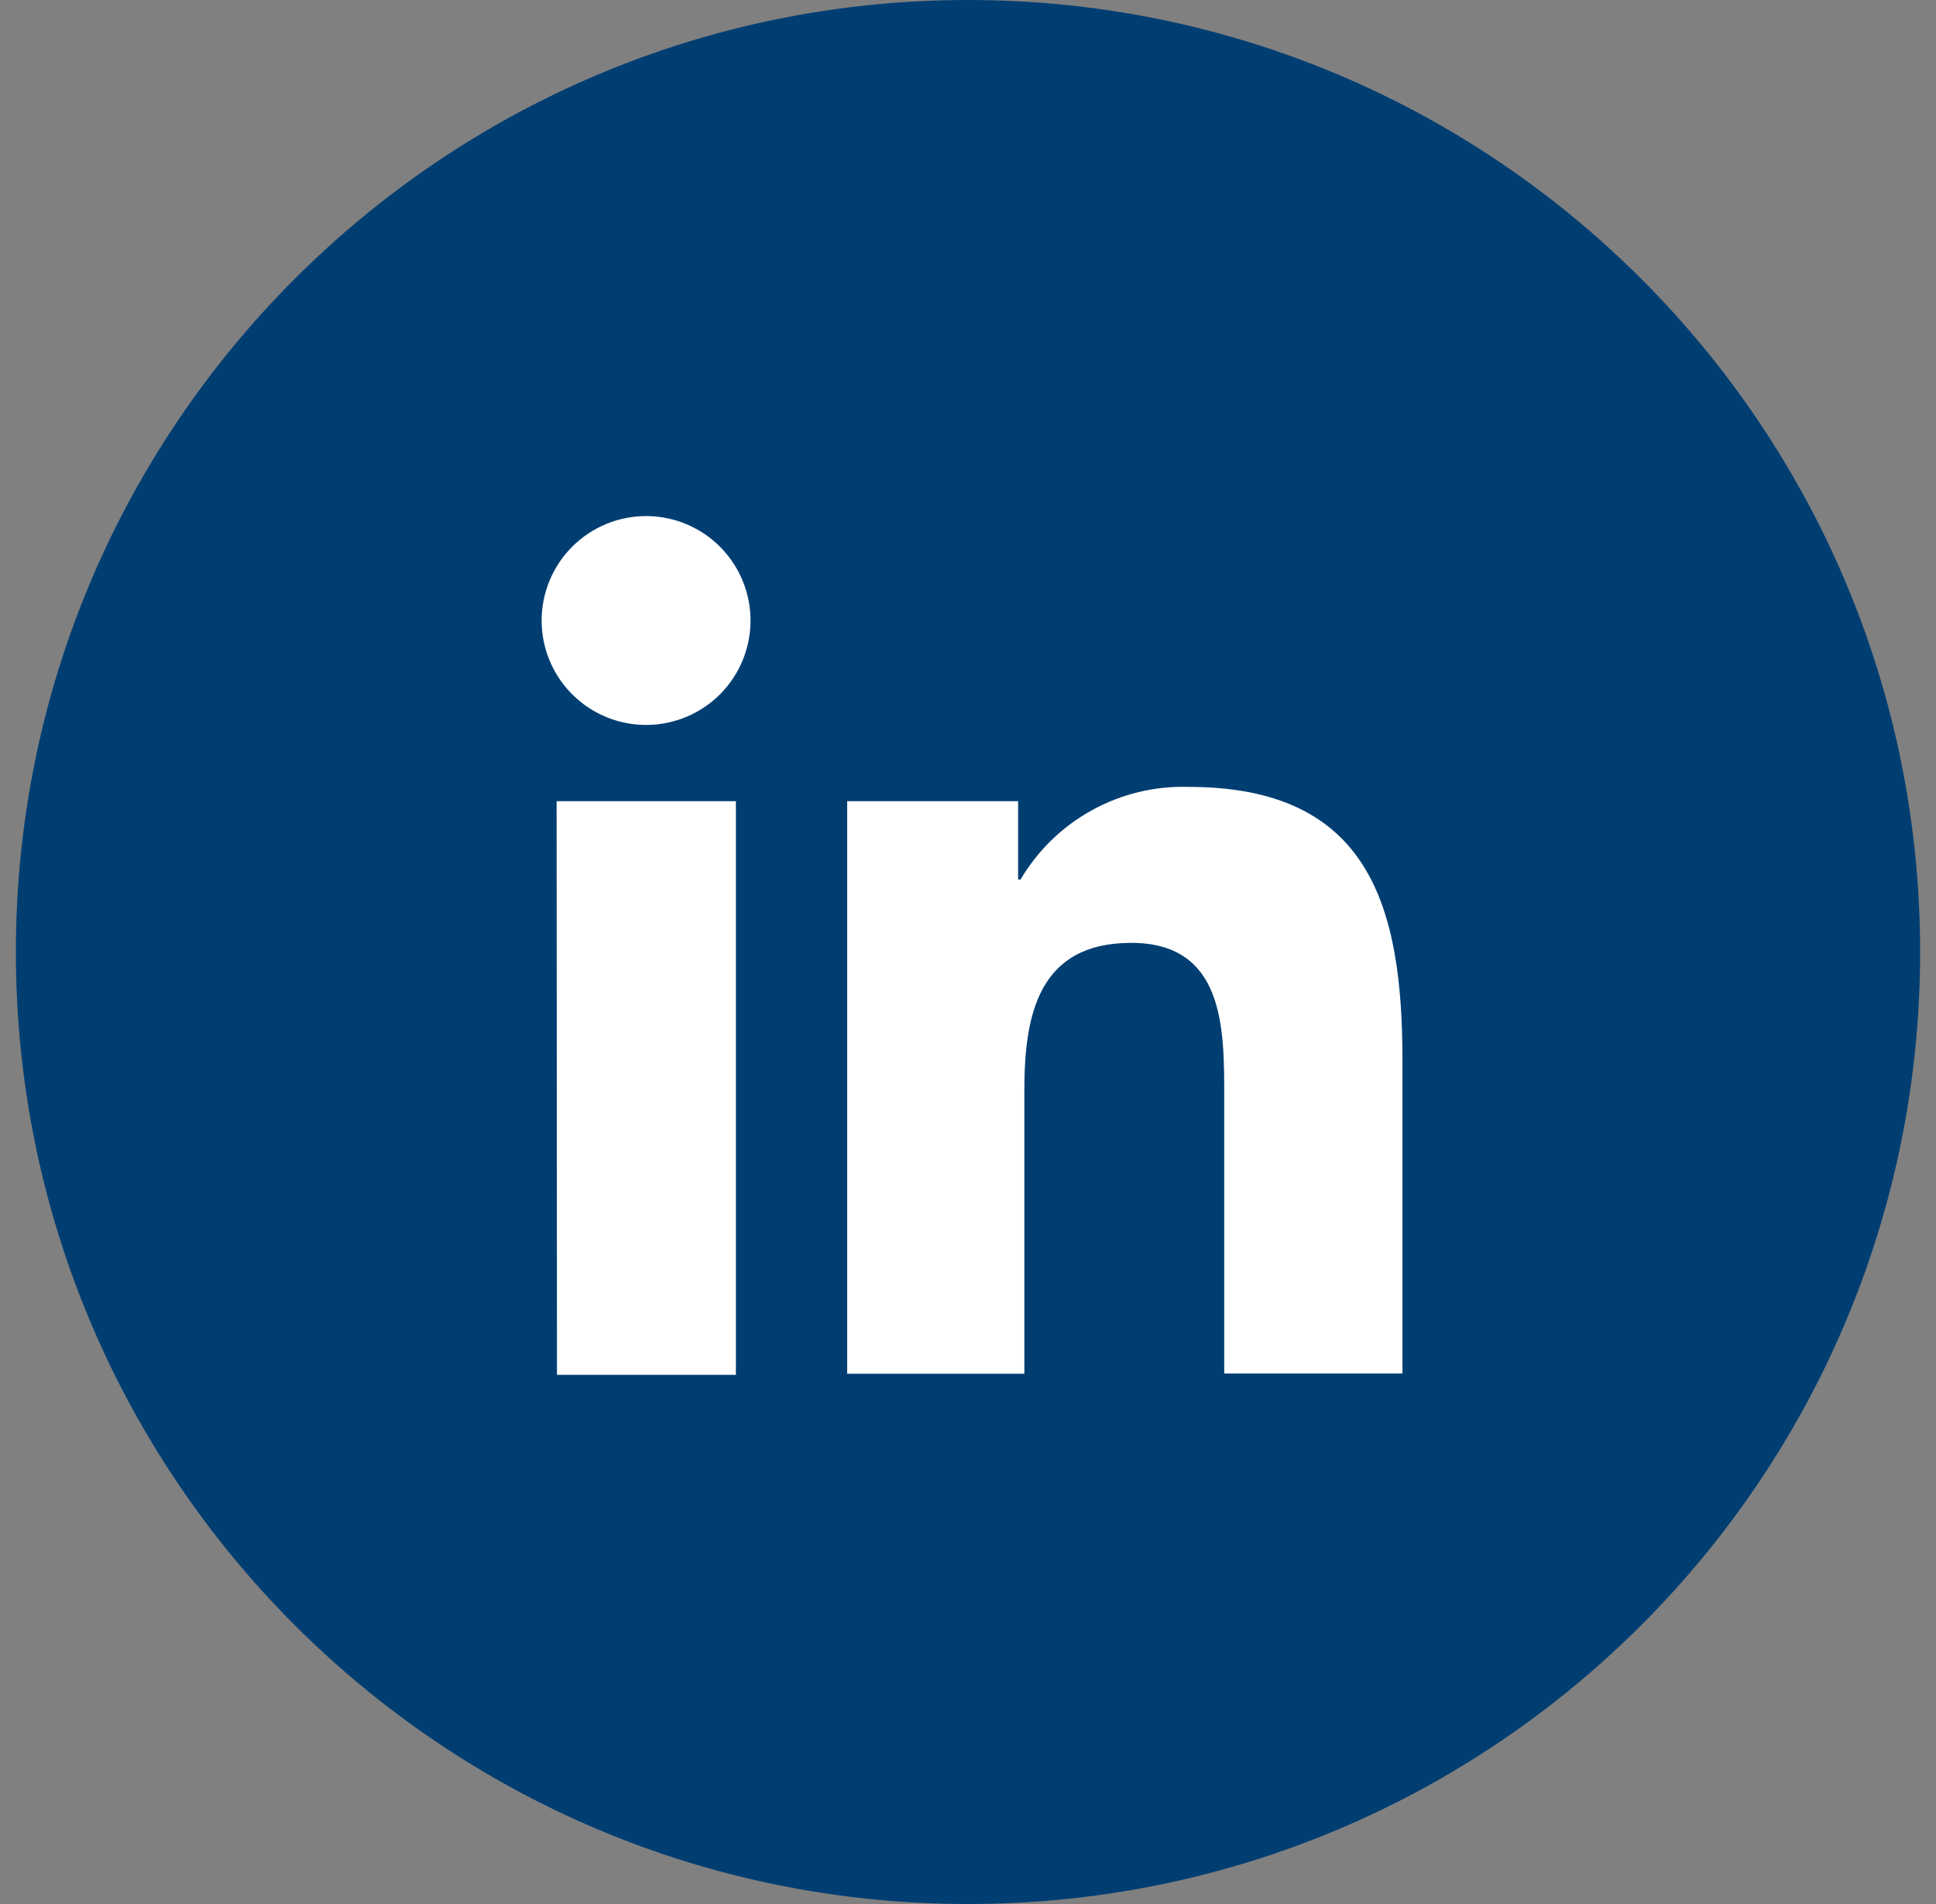
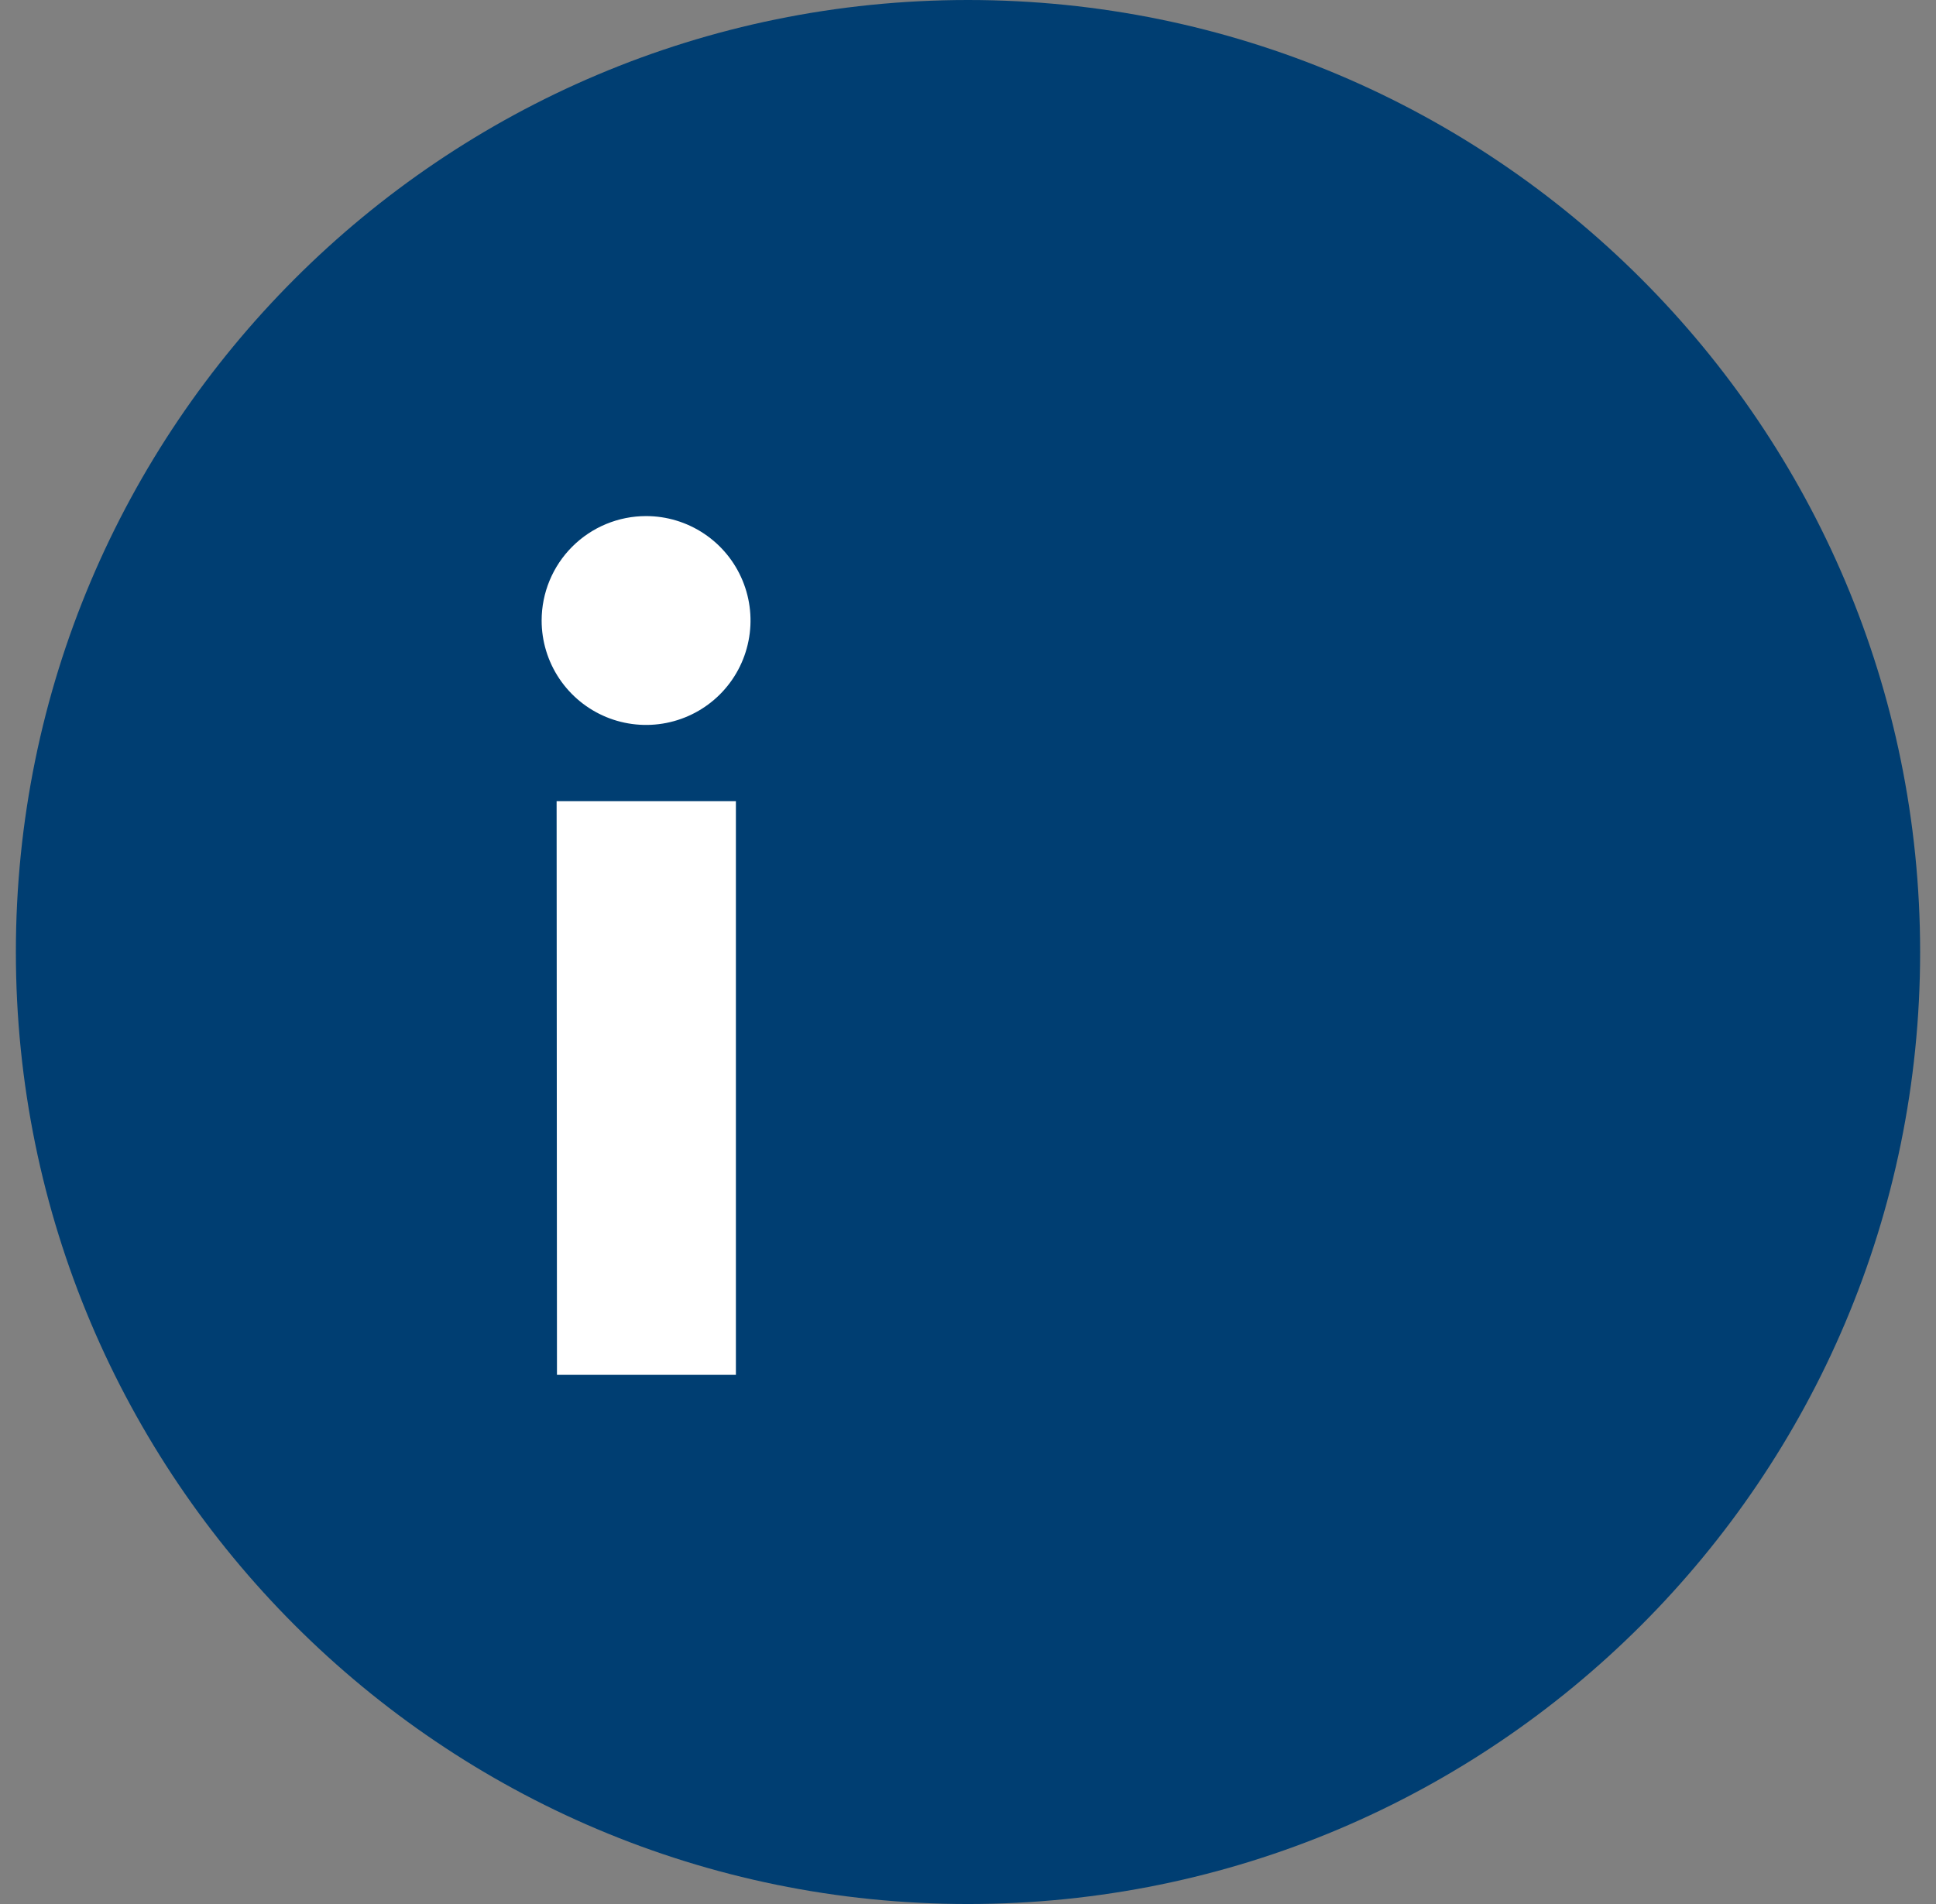
<svg xmlns="http://www.w3.org/2000/svg" width="61" height="60" viewBox="0 0 61 60" fill="none">
  <rect x="0" y="0" width="61" height="60" fill="#808080" stroke="none" />
-   <path d="M30.5 60C47.069 60 60.5 46.569 60.5 30C60.5 13.431 47.069 0 30.5 0C13.931 0 0.5 13.431 0.5 30C0.5 46.569 13.931 60 30.5 60Z" fill="#003E72" />
+   <path d="M30.5 60C47.069 60 60.5 46.569 60.5 30C60.5 13.431 47.069 0 30.5 0C13.931 0 0.5 13.431 0.5 30C0.5 46.569 13.931 60 30.5 60" fill="#003E72" />
  <path d="M17.538 25.247H23.187V43.324H17.549L17.538 25.247ZM20.357 16.263C21.008 16.263 21.644 16.456 22.185 16.818C22.726 17.179 23.148 17.693 23.397 18.295C23.646 18.896 23.712 19.558 23.584 20.196C23.458 20.834 23.144 21.421 22.684 21.881C22.224 22.341 21.637 22.654 20.999 22.781C20.361 22.908 19.699 22.843 19.098 22.594C18.497 22.345 17.983 21.923 17.621 21.382C17.259 20.841 17.066 20.205 17.066 19.554C17.066 18.681 17.413 17.844 18.03 17.227C18.647 16.61 19.484 16.263 20.357 16.263Z" fill="white" />
-   <path d="M26.693 25.247H32.079V27.715H32.156C32.695 26.8 33.471 26.047 34.401 25.534C35.331 25.02 36.381 24.766 37.443 24.797C43.136 24.797 44.189 28.538 44.189 33.408V43.28H38.573V34.505C38.573 32.41 38.573 29.712 35.644 29.712C32.715 29.712 32.276 31.993 32.276 34.351V43.291H26.693V25.247Z" fill="white" />
</svg>